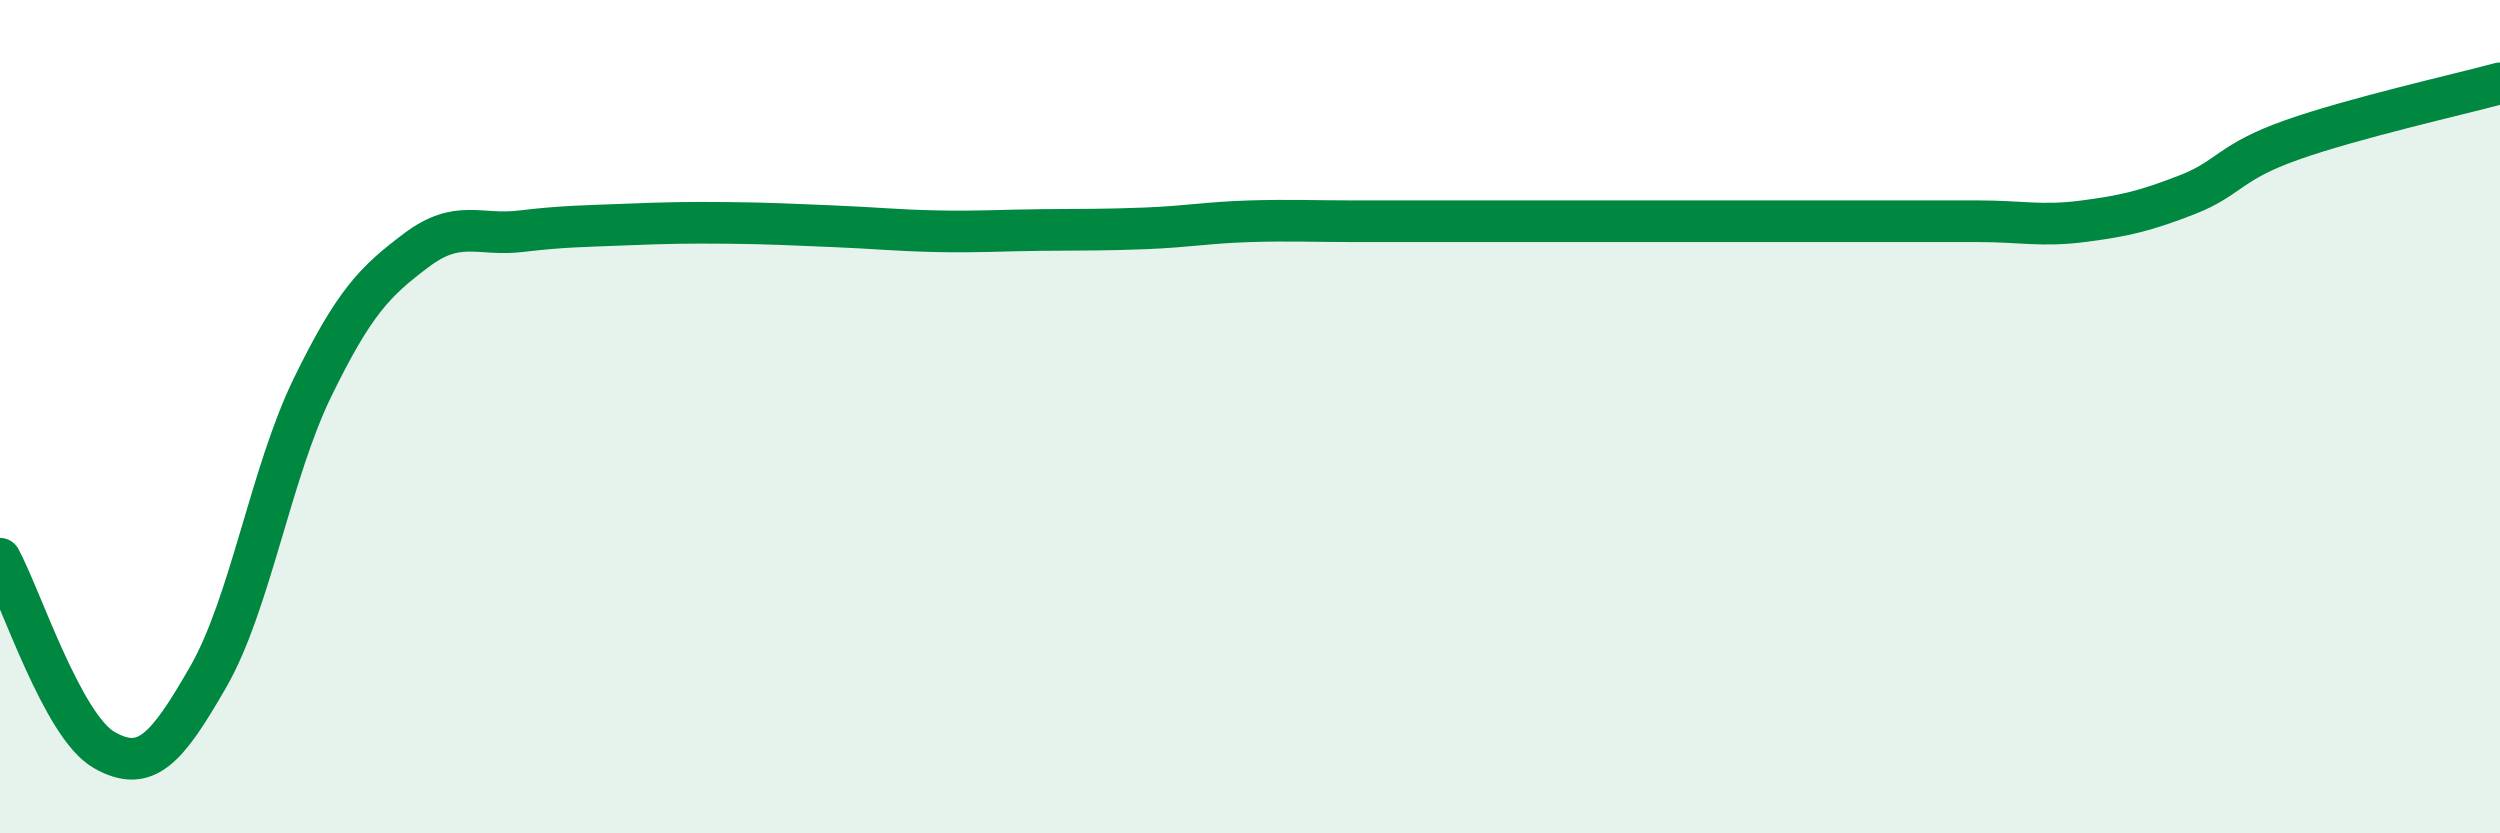
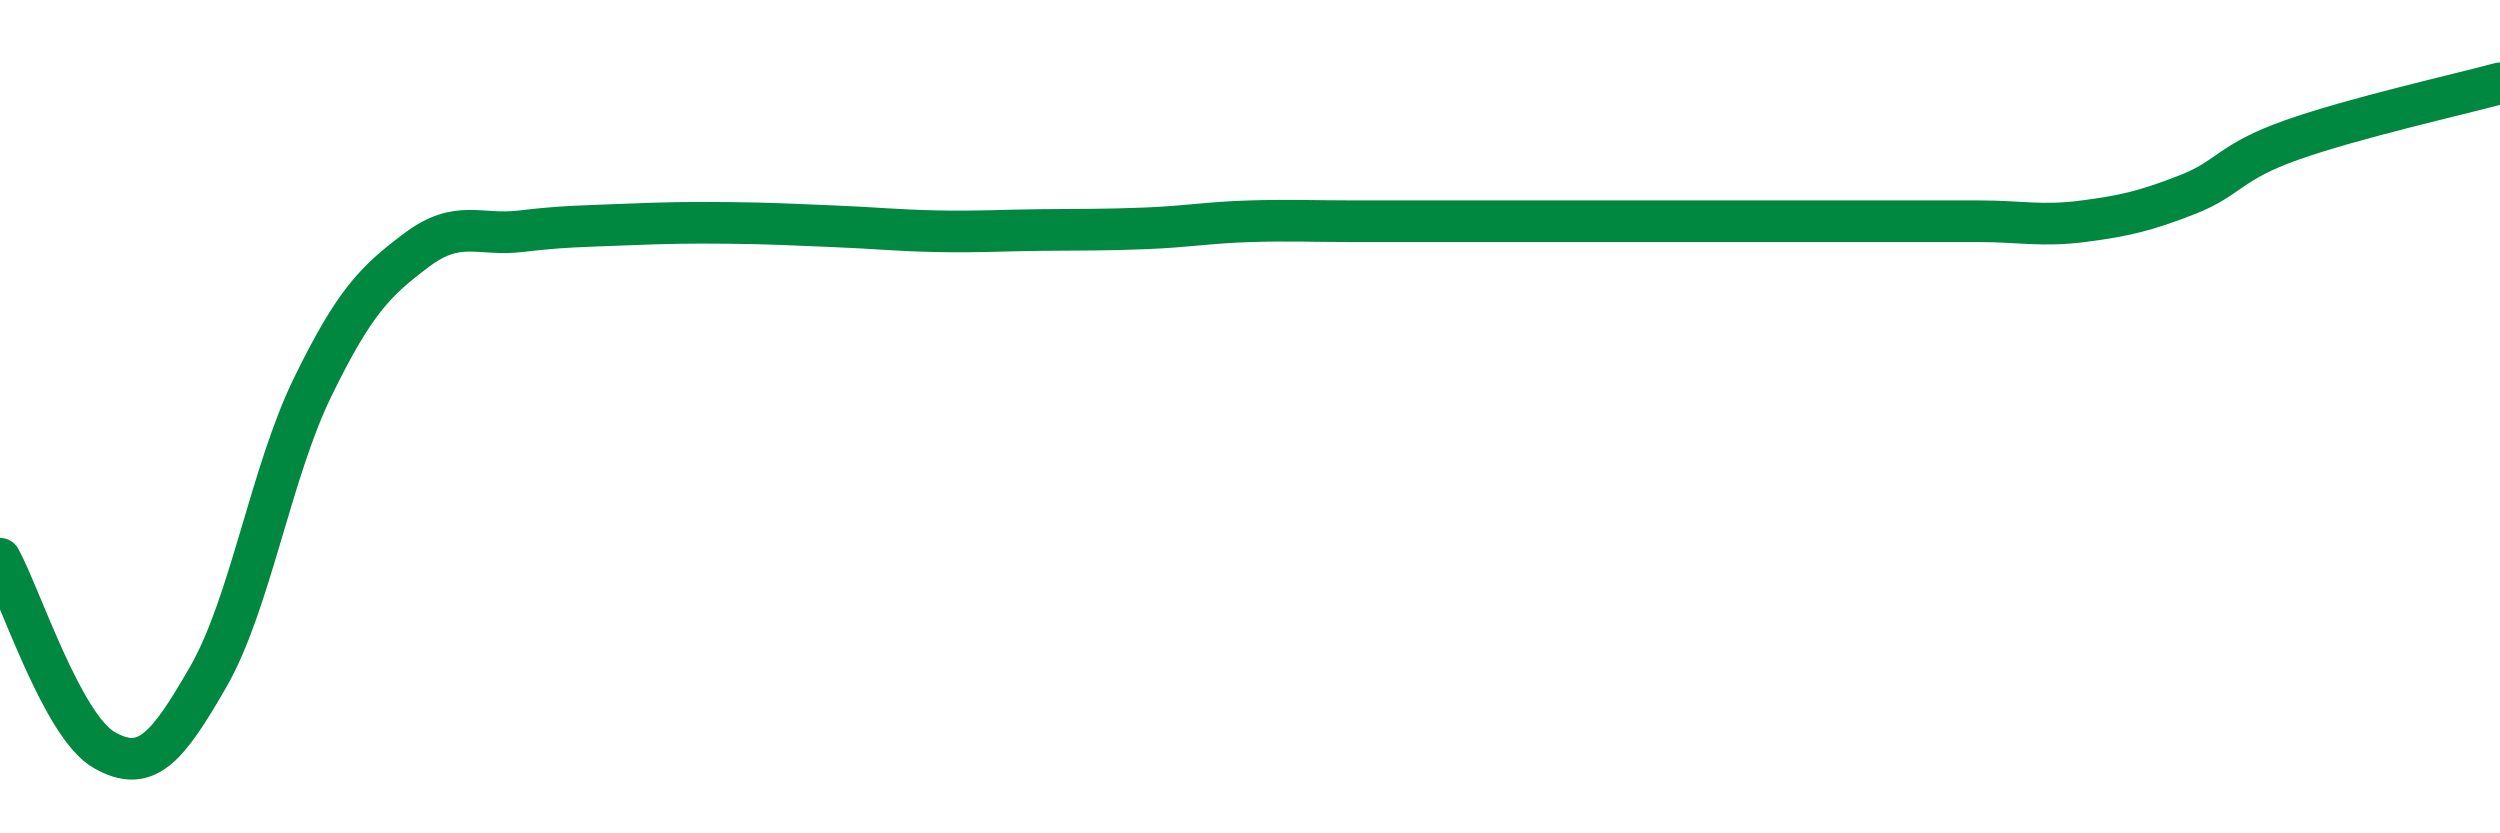
<svg xmlns="http://www.w3.org/2000/svg" width="60" height="20" viewBox="0 0 60 20">
-   <path d="M 0,13.41 C 0.5,14.33 1.5,17.43 2.5,18 C 3.5,18.57 4,17.98 5,16.24 C 6,14.5 6.5,11.35 7.5,9.3 C 8.5,7.25 9,6.75 10,6 C 11,5.25 11.5,5.67 12.5,5.55 C 13.5,5.43 14,5.43 15,5.39 C 16,5.35 16.5,5.34 17.5,5.35 C 18.5,5.36 19,5.39 20,5.43 C 21,5.47 21.5,5.53 22.5,5.55 C 23.5,5.57 24,5.53 25,5.52 C 26,5.51 26.5,5.52 27.5,5.48 C 28.5,5.44 29,5.34 30,5.31 C 31,5.28 31.5,5.31 32.5,5.31 C 33.5,5.31 34,5.31 35,5.31 C 36,5.31 36.5,5.31 37.5,5.31 C 38.5,5.31 39,5.31 40,5.31 C 41,5.31 41.5,5.31 42.5,5.31 C 43.5,5.31 44,5.31 45,5.31 C 46,5.31 46.5,5.31 47.5,5.31 C 48.5,5.31 49,5.44 50,5.31 C 51,5.18 51.5,5.06 52.5,4.67 C 53.5,4.28 53.5,3.89 55,3.36 C 56.5,2.83 59,2.27 60,2L60 20L0 20Z" fill="#008740" opacity="0.1" stroke-linecap="round" stroke-linejoin="round" />
  <path d="M 0,13.41 C 0.5,14.33 1.5,17.43 2.5,18 C 3.5,18.57 4,17.98 5,16.24 C 6,14.5 6.5,11.35 7.5,9.3 C 8.5,7.25 9,6.75 10,6 C 11,5.25 11.5,5.67 12.5,5.55 C 13.5,5.43 14,5.43 15,5.39 C 16,5.35 16.5,5.34 17.5,5.35 C 18.5,5.36 19,5.39 20,5.43 C 21,5.47 21.5,5.53 22.5,5.55 C 23.5,5.57 24,5.53 25,5.52 C 26,5.51 26.5,5.52 27.5,5.48 C 28.5,5.44 29,5.34 30,5.31 C 31,5.28 31.5,5.31 32.5,5.31 C 33.5,5.31 34,5.31 35,5.31 C 36,5.31 36.5,5.31 37.5,5.31 C 38.5,5.31 39,5.31 40,5.31 C 41,5.31 41.5,5.31 42.5,5.31 C 43.5,5.31 44,5.31 45,5.31 C 46,5.31 46.5,5.31 47.5,5.31 C 48.5,5.31 49,5.44 50,5.31 C 51,5.18 51.5,5.06 52.5,4.67 C 53.5,4.28 53.5,3.89 55,3.36 C 56.5,2.83 59,2.27 60,2" stroke="#008740" stroke-width="1" fill="none" stroke-linecap="round" stroke-linejoin="round" />
</svg>